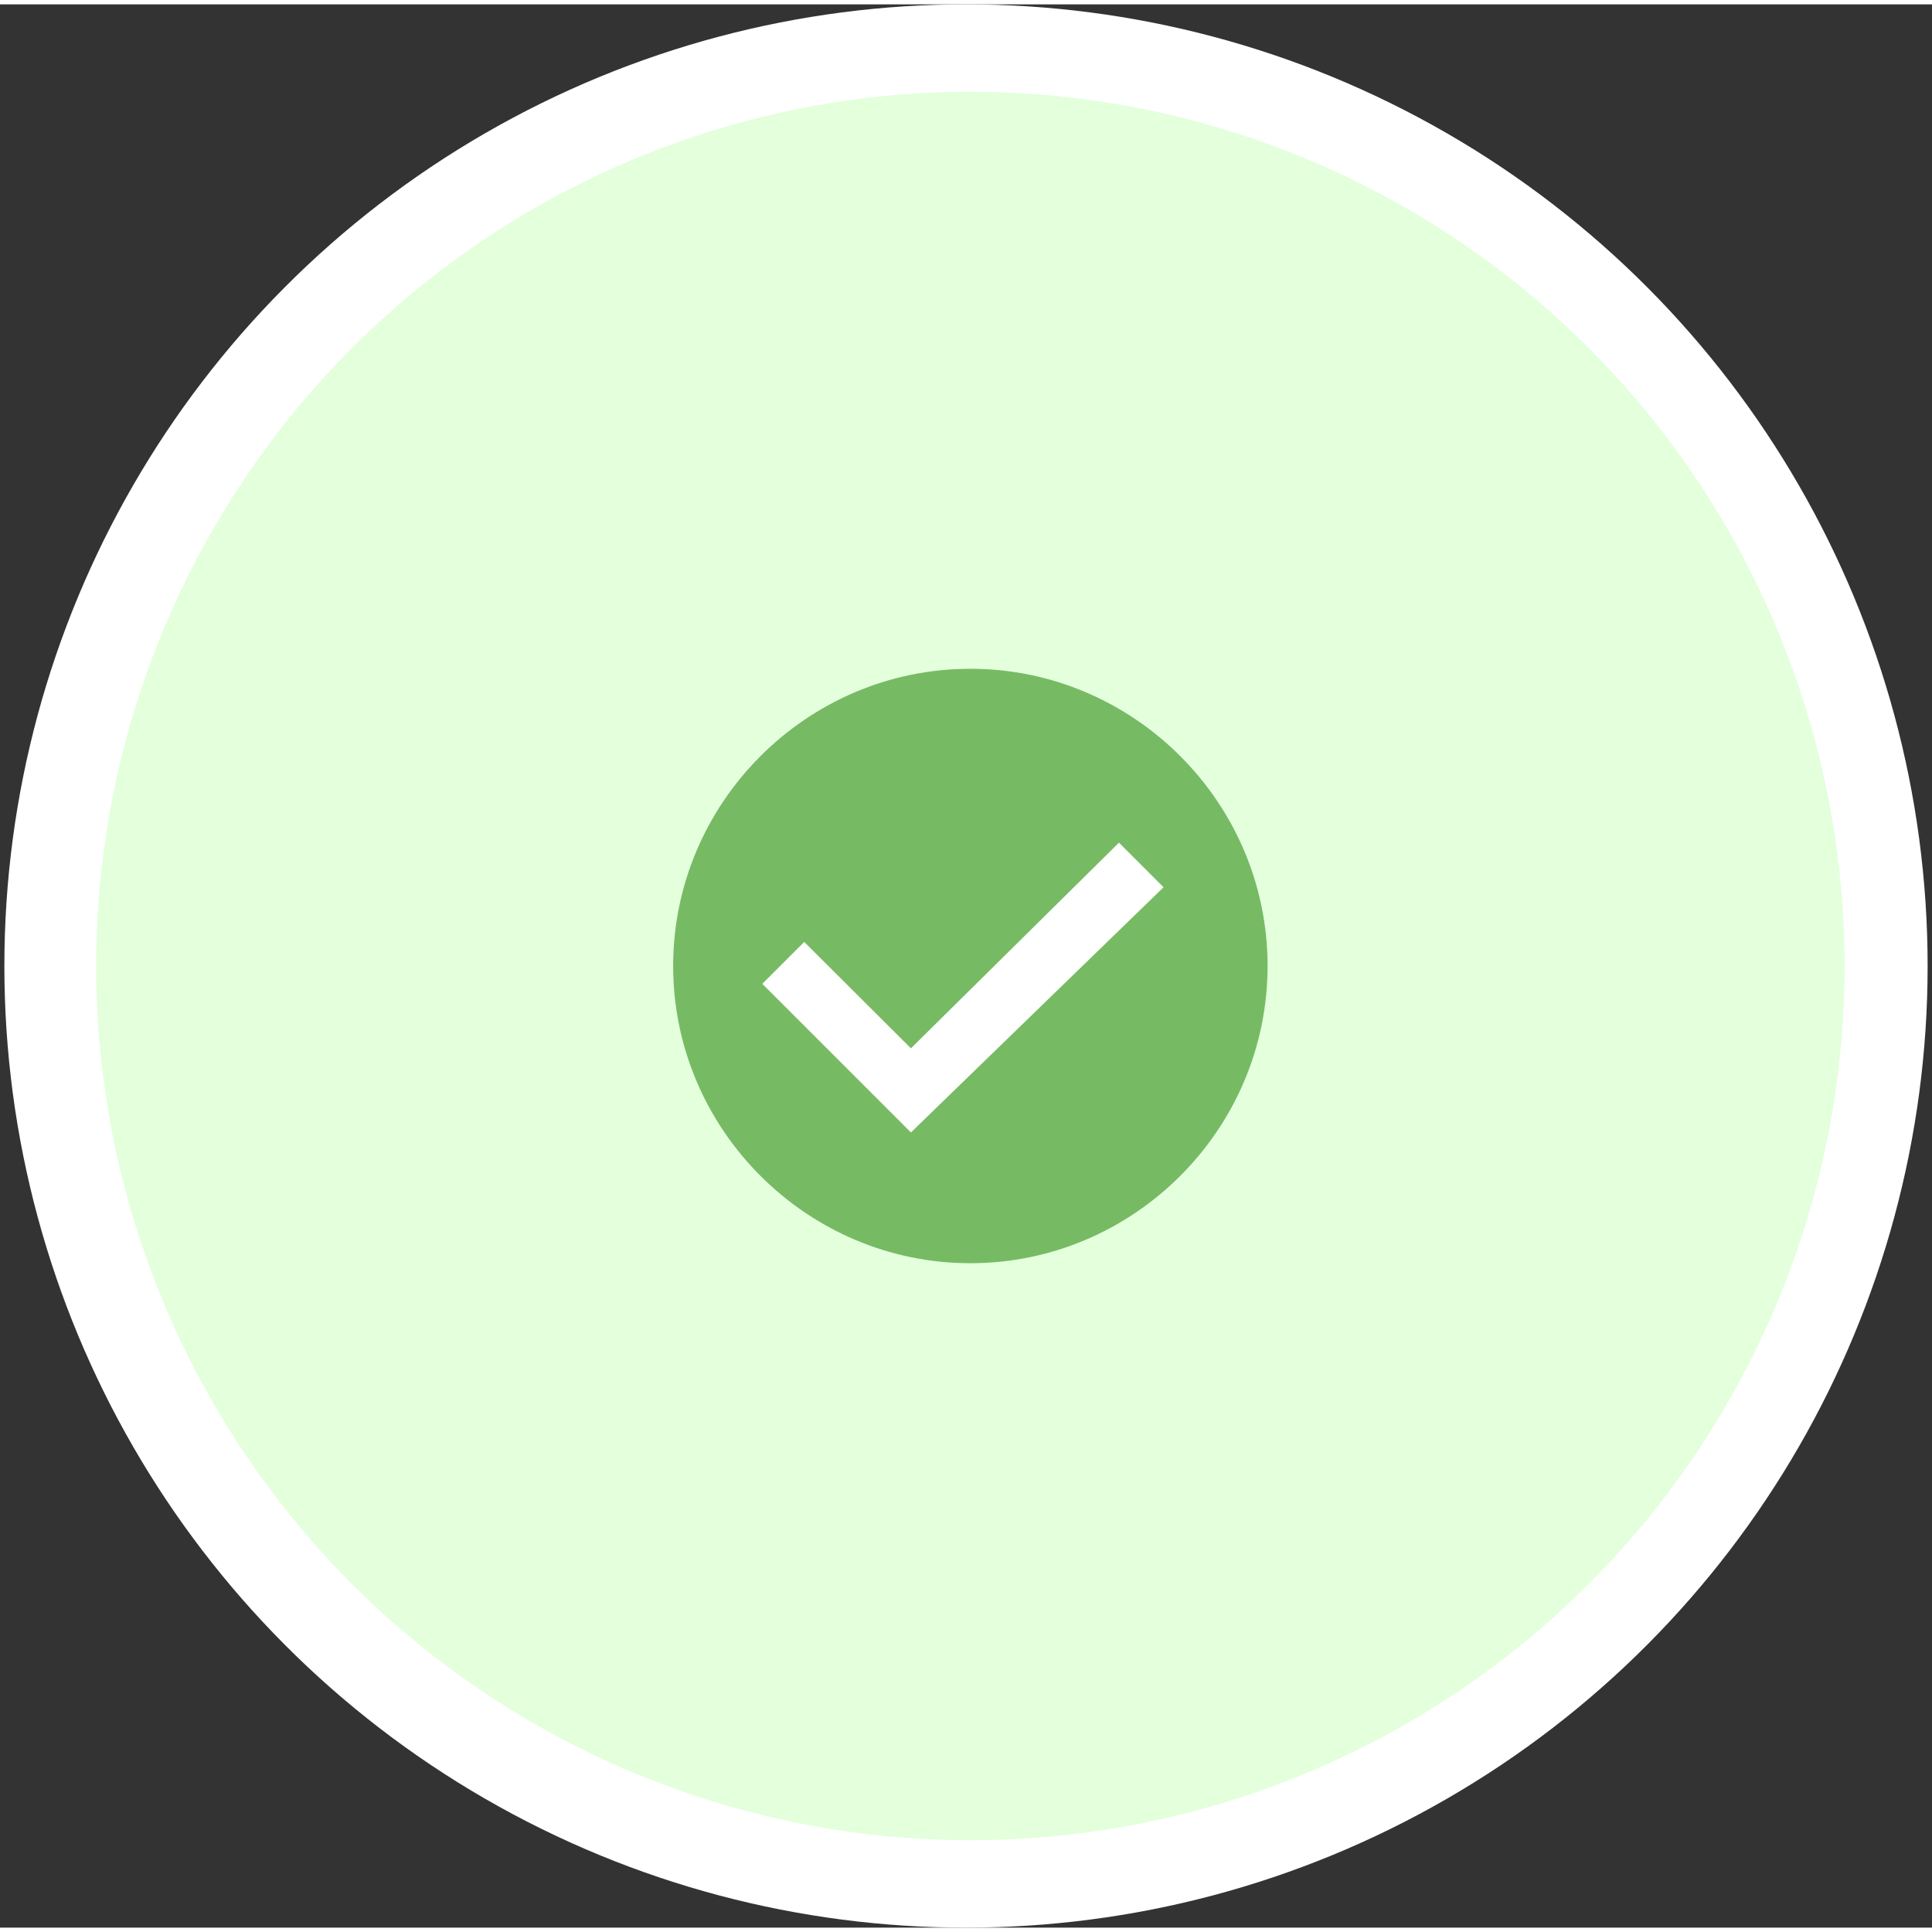
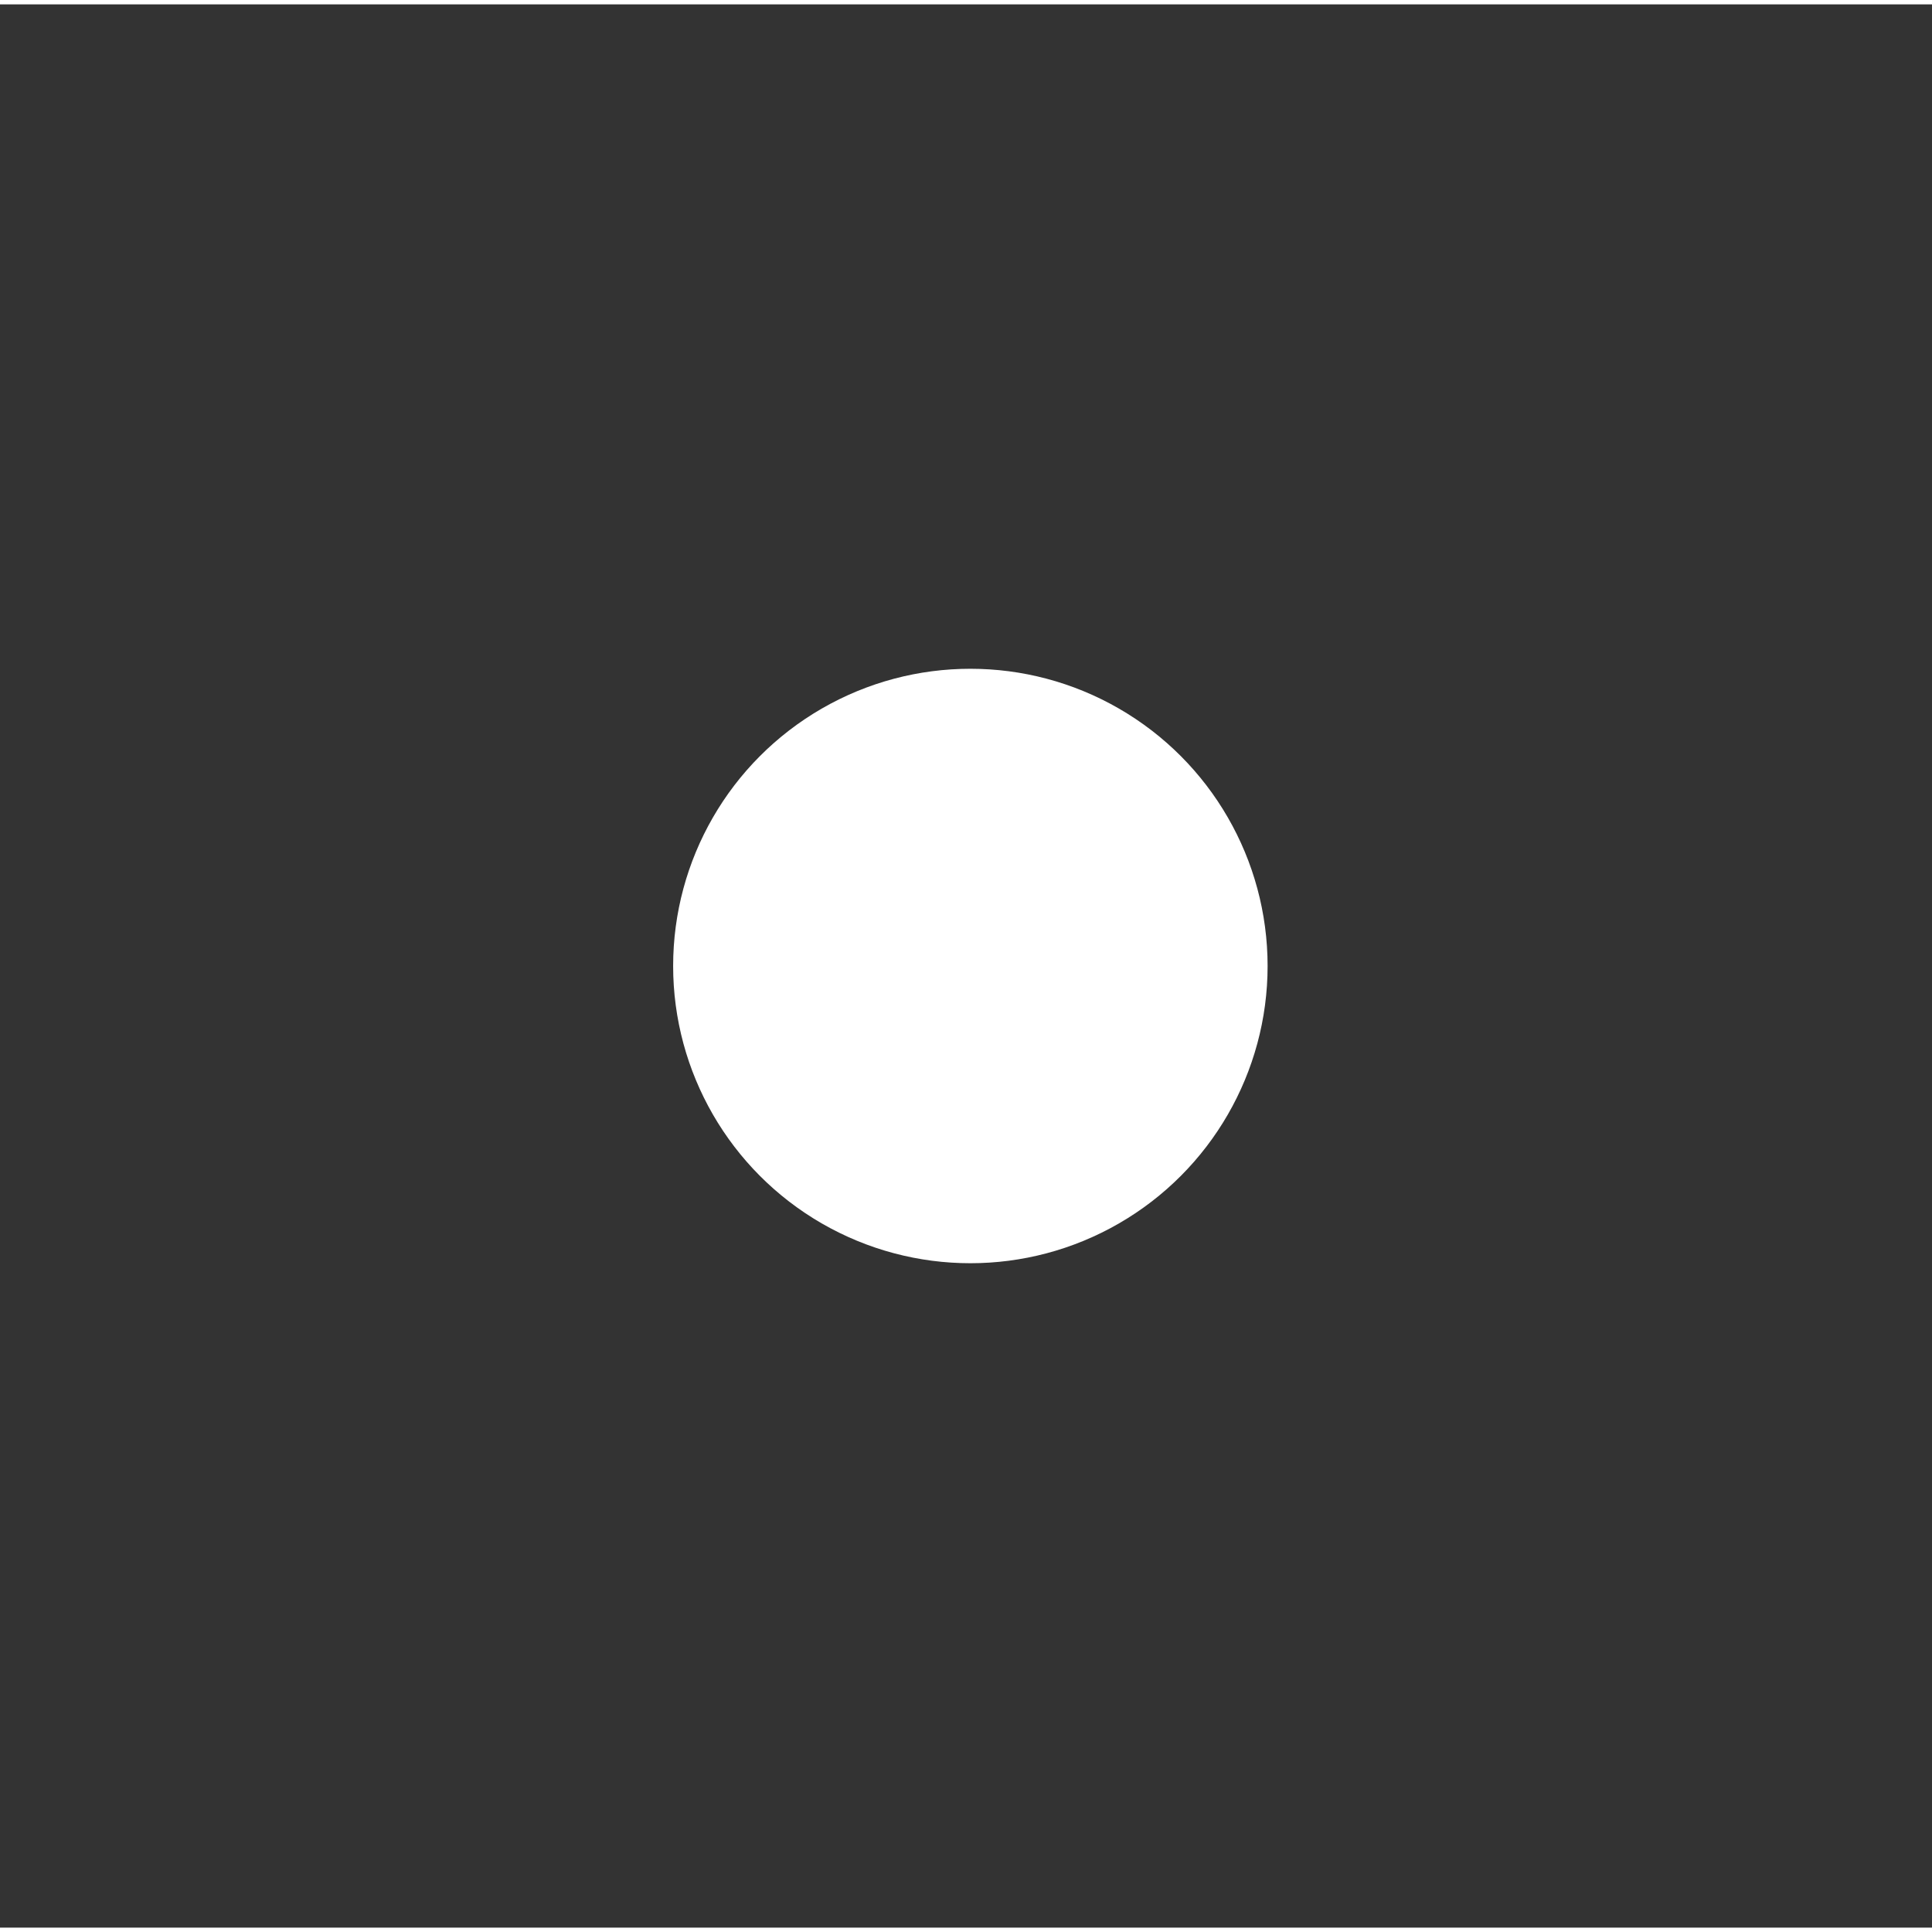
<svg xmlns="http://www.w3.org/2000/svg" width="220" height="220" viewBox="0 0 221 220" fill="none">
  <rect x="0" y="0" width="221" height="220" fill="#333333" stroke="none" />
-   <circle cx="110.5" cy="110" r="110" fill="white" />
-   <circle cx="111" cy="110" r="100" fill="#E3FFDC" />
  <circle cx="111" cy="110" r="34" fill="white" />
-   <path d="M111 76C92.3 76 77 91.3 77 110C77 128.7 92.3 144 111 144C129.7 144 145 128.7 145 110C145 91.3 129.7 76 111 76ZM104.2 129.04L87.2 112.04L91.994 107.246L104.2 119.418L128 95.89L130.04 97.93L133.1 100.99L104.2 129.04Z" fill="#76BB63" />
</svg>